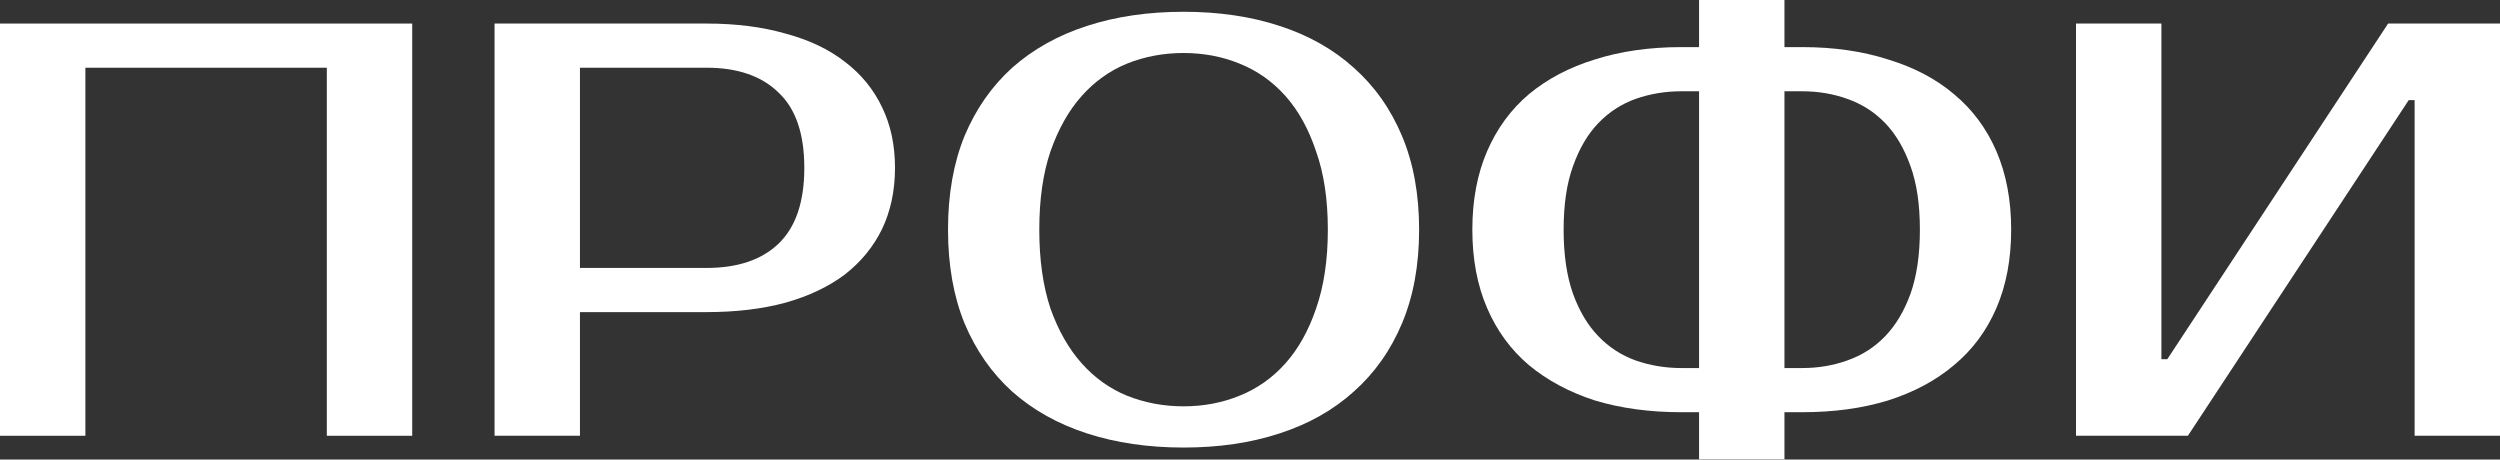
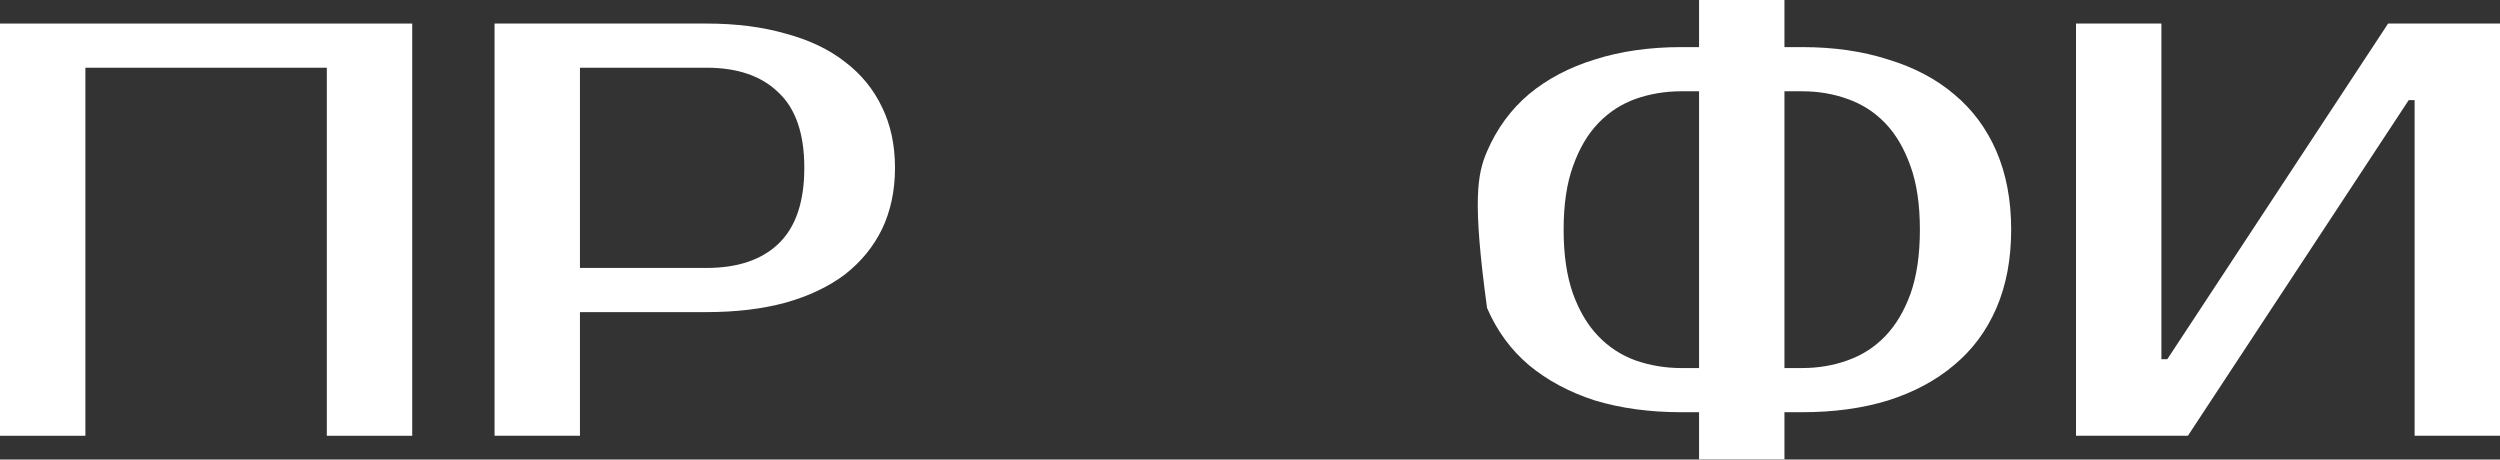
<svg xmlns="http://www.w3.org/2000/svg" width="544" height="100" viewBox="0 0 544 100" fill="none">
  <rect x="0" y="0" width="544" height="100" fill="#333333" stroke="none" />
  <path d="M89.697 5.126V94.823H71.117V14.736H18.58V94.823H0V5.126H89.697Z" fill="white" />
  <path d="M153.747 5.126C160.154 5.126 165.877 5.852 170.917 7.304C176.043 8.671 180.357 10.721 183.859 13.455C187.362 16.103 190.053 19.392 191.932 23.321C193.811 27.166 194.751 31.565 194.751 36.52C194.751 41.474 193.811 45.916 191.932 49.846C190.053 53.69 187.362 56.979 183.859 59.713C180.357 62.361 176.043 64.411 170.917 65.863C165.877 67.23 160.154 67.914 153.747 67.914H126.197V94.823H107.617V5.126H153.747ZM126.197 14.736V58.303H153.747C160.495 58.303 165.706 56.552 169.38 53.05C173.138 49.462 175.018 43.952 175.018 36.52C175.018 29.087 173.138 23.62 169.38 20.118C165.706 16.53 160.495 14.736 153.747 14.736H126.197Z" fill="white" />
-   <path d="M257.544 11.533C253.188 11.533 249.087 12.301 245.243 13.839C241.484 15.377 238.195 17.726 235.376 20.887C232.557 24.047 230.293 28.062 228.585 32.932C226.962 37.716 226.15 43.396 226.15 49.974C226.15 56.552 226.962 62.276 228.585 67.145C230.293 71.929 232.557 75.901 235.376 79.062C238.195 82.222 241.484 84.572 245.243 86.109C249.087 87.647 253.188 88.416 257.544 88.416C261.901 88.416 265.959 87.647 269.717 86.109C273.562 84.572 276.893 82.222 279.712 79.062C282.531 75.901 284.752 71.929 286.376 67.145C288.084 62.276 288.938 56.552 288.938 49.974C288.938 43.396 288.084 37.716 286.376 32.932C284.752 28.062 282.531 24.047 279.712 20.887C276.893 17.726 273.562 15.377 269.717 13.839C265.959 12.301 261.901 11.533 257.544 11.533ZM257.544 2.563C265.233 2.563 272.195 3.588 278.431 5.638C284.752 7.688 290.134 10.721 294.576 14.736C299.104 18.751 302.606 23.706 305.084 29.6C307.561 35.495 308.8 42.286 308.8 49.974C308.8 57.663 307.561 64.454 305.084 70.348C302.606 76.243 299.104 81.197 294.576 85.212C290.134 89.227 284.752 92.26 278.431 94.31C272.195 96.361 265.233 97.386 257.544 97.386C249.856 97.386 242.851 96.361 236.529 94.31C230.208 92.26 224.783 89.227 220.256 85.212C215.814 81.197 212.354 76.243 209.877 70.348C207.485 64.454 206.289 57.663 206.289 49.974C206.289 42.286 207.485 35.495 209.877 29.6C212.354 23.706 215.814 18.751 220.256 14.736C224.783 10.721 230.208 7.688 236.529 5.638C242.851 3.588 249.856 2.563 257.544 2.563Z" fill="white" />
-   <path d="M388.296 99.948H369.716V89.697H365.872C358.952 89.697 352.673 88.843 347.035 87.135C341.483 85.341 336.699 82.778 332.684 79.446C328.754 76.115 325.722 71.971 323.586 67.017C321.45 62.062 320.382 56.381 320.382 49.974C320.382 43.567 321.45 37.886 323.586 32.932C325.722 27.977 328.754 23.834 332.684 20.502C336.699 17.171 341.483 14.65 347.035 12.942C352.673 11.148 358.952 10.251 365.872 10.251H369.716V0H388.296V10.251H392.14C399.06 10.251 405.296 11.148 410.848 12.942C416.487 14.65 421.27 17.171 425.2 20.502C429.215 23.834 432.29 27.977 434.426 32.932C436.562 37.886 437.63 43.567 437.63 49.974C437.63 56.381 436.562 62.062 434.426 67.017C432.29 71.971 429.215 76.115 425.2 79.446C421.27 82.778 416.487 85.341 410.848 87.135C405.296 88.843 399.06 89.697 392.14 89.697H388.296V99.948ZM388.296 80.087H392.14C395.643 80.087 398.932 79.532 402.007 78.421C405.168 77.311 407.901 75.559 410.208 73.167C412.514 70.775 414.351 67.7 415.718 63.941C417.085 60.097 417.768 55.441 417.768 49.974C417.768 44.507 417.085 39.894 415.718 36.135C414.351 32.291 412.514 29.173 410.208 26.781C407.901 24.389 405.168 22.638 402.007 21.527C398.932 20.417 395.643 19.861 392.14 19.861H388.296V80.087ZM369.716 19.861H365.872C362.369 19.861 359.038 20.417 355.877 21.527C352.802 22.638 350.111 24.389 347.804 26.781C345.498 29.173 343.661 32.291 342.294 36.135C340.927 39.894 340.244 44.507 340.244 49.974C340.244 55.441 340.927 60.097 342.294 63.941C343.661 67.7 345.498 70.775 347.804 73.167C350.111 75.559 352.802 77.311 355.877 78.421C359.038 79.532 362.369 80.087 365.872 80.087H369.716V19.861Z" fill="white" />
+   <path d="M388.296 99.948H369.716V89.697H365.872C358.952 89.697 352.673 88.843 347.035 87.135C341.483 85.341 336.699 82.778 332.684 79.446C328.754 76.115 325.722 71.971 323.586 67.017C320.382 43.567 321.45 37.886 323.586 32.932C325.722 27.977 328.754 23.834 332.684 20.502C336.699 17.171 341.483 14.65 347.035 12.942C352.673 11.148 358.952 10.251 365.872 10.251H369.716V0H388.296V10.251H392.14C399.06 10.251 405.296 11.148 410.848 12.942C416.487 14.65 421.27 17.171 425.2 20.502C429.215 23.834 432.29 27.977 434.426 32.932C436.562 37.886 437.63 43.567 437.63 49.974C437.63 56.381 436.562 62.062 434.426 67.017C432.29 71.971 429.215 76.115 425.2 79.446C421.27 82.778 416.487 85.341 410.848 87.135C405.296 88.843 399.06 89.697 392.14 89.697H388.296V99.948ZM388.296 80.087H392.14C395.643 80.087 398.932 79.532 402.007 78.421C405.168 77.311 407.901 75.559 410.208 73.167C412.514 70.775 414.351 67.7 415.718 63.941C417.085 60.097 417.768 55.441 417.768 49.974C417.768 44.507 417.085 39.894 415.718 36.135C414.351 32.291 412.514 29.173 410.208 26.781C407.901 24.389 405.168 22.638 402.007 21.527C398.932 20.417 395.643 19.861 392.14 19.861H388.296V80.087ZM369.716 19.861H365.872C362.369 19.861 359.038 20.417 355.877 21.527C352.802 22.638 350.111 24.389 347.804 26.781C345.498 29.173 343.661 32.291 342.294 36.135C340.927 39.894 340.244 44.507 340.244 49.974C340.244 55.441 340.927 60.097 342.294 63.941C343.661 67.7 345.498 70.775 347.804 73.167C350.111 75.559 352.802 77.311 355.877 78.421C359.038 79.532 362.369 80.087 365.872 80.087H369.716V19.861Z" fill="white" />
  <path d="M525.42 94.823V21.784H524.138L476.086 94.823H451.74V5.126H470.32V78.165H471.601L519.653 5.126H544V94.823H525.42Z" fill="white" />
</svg>